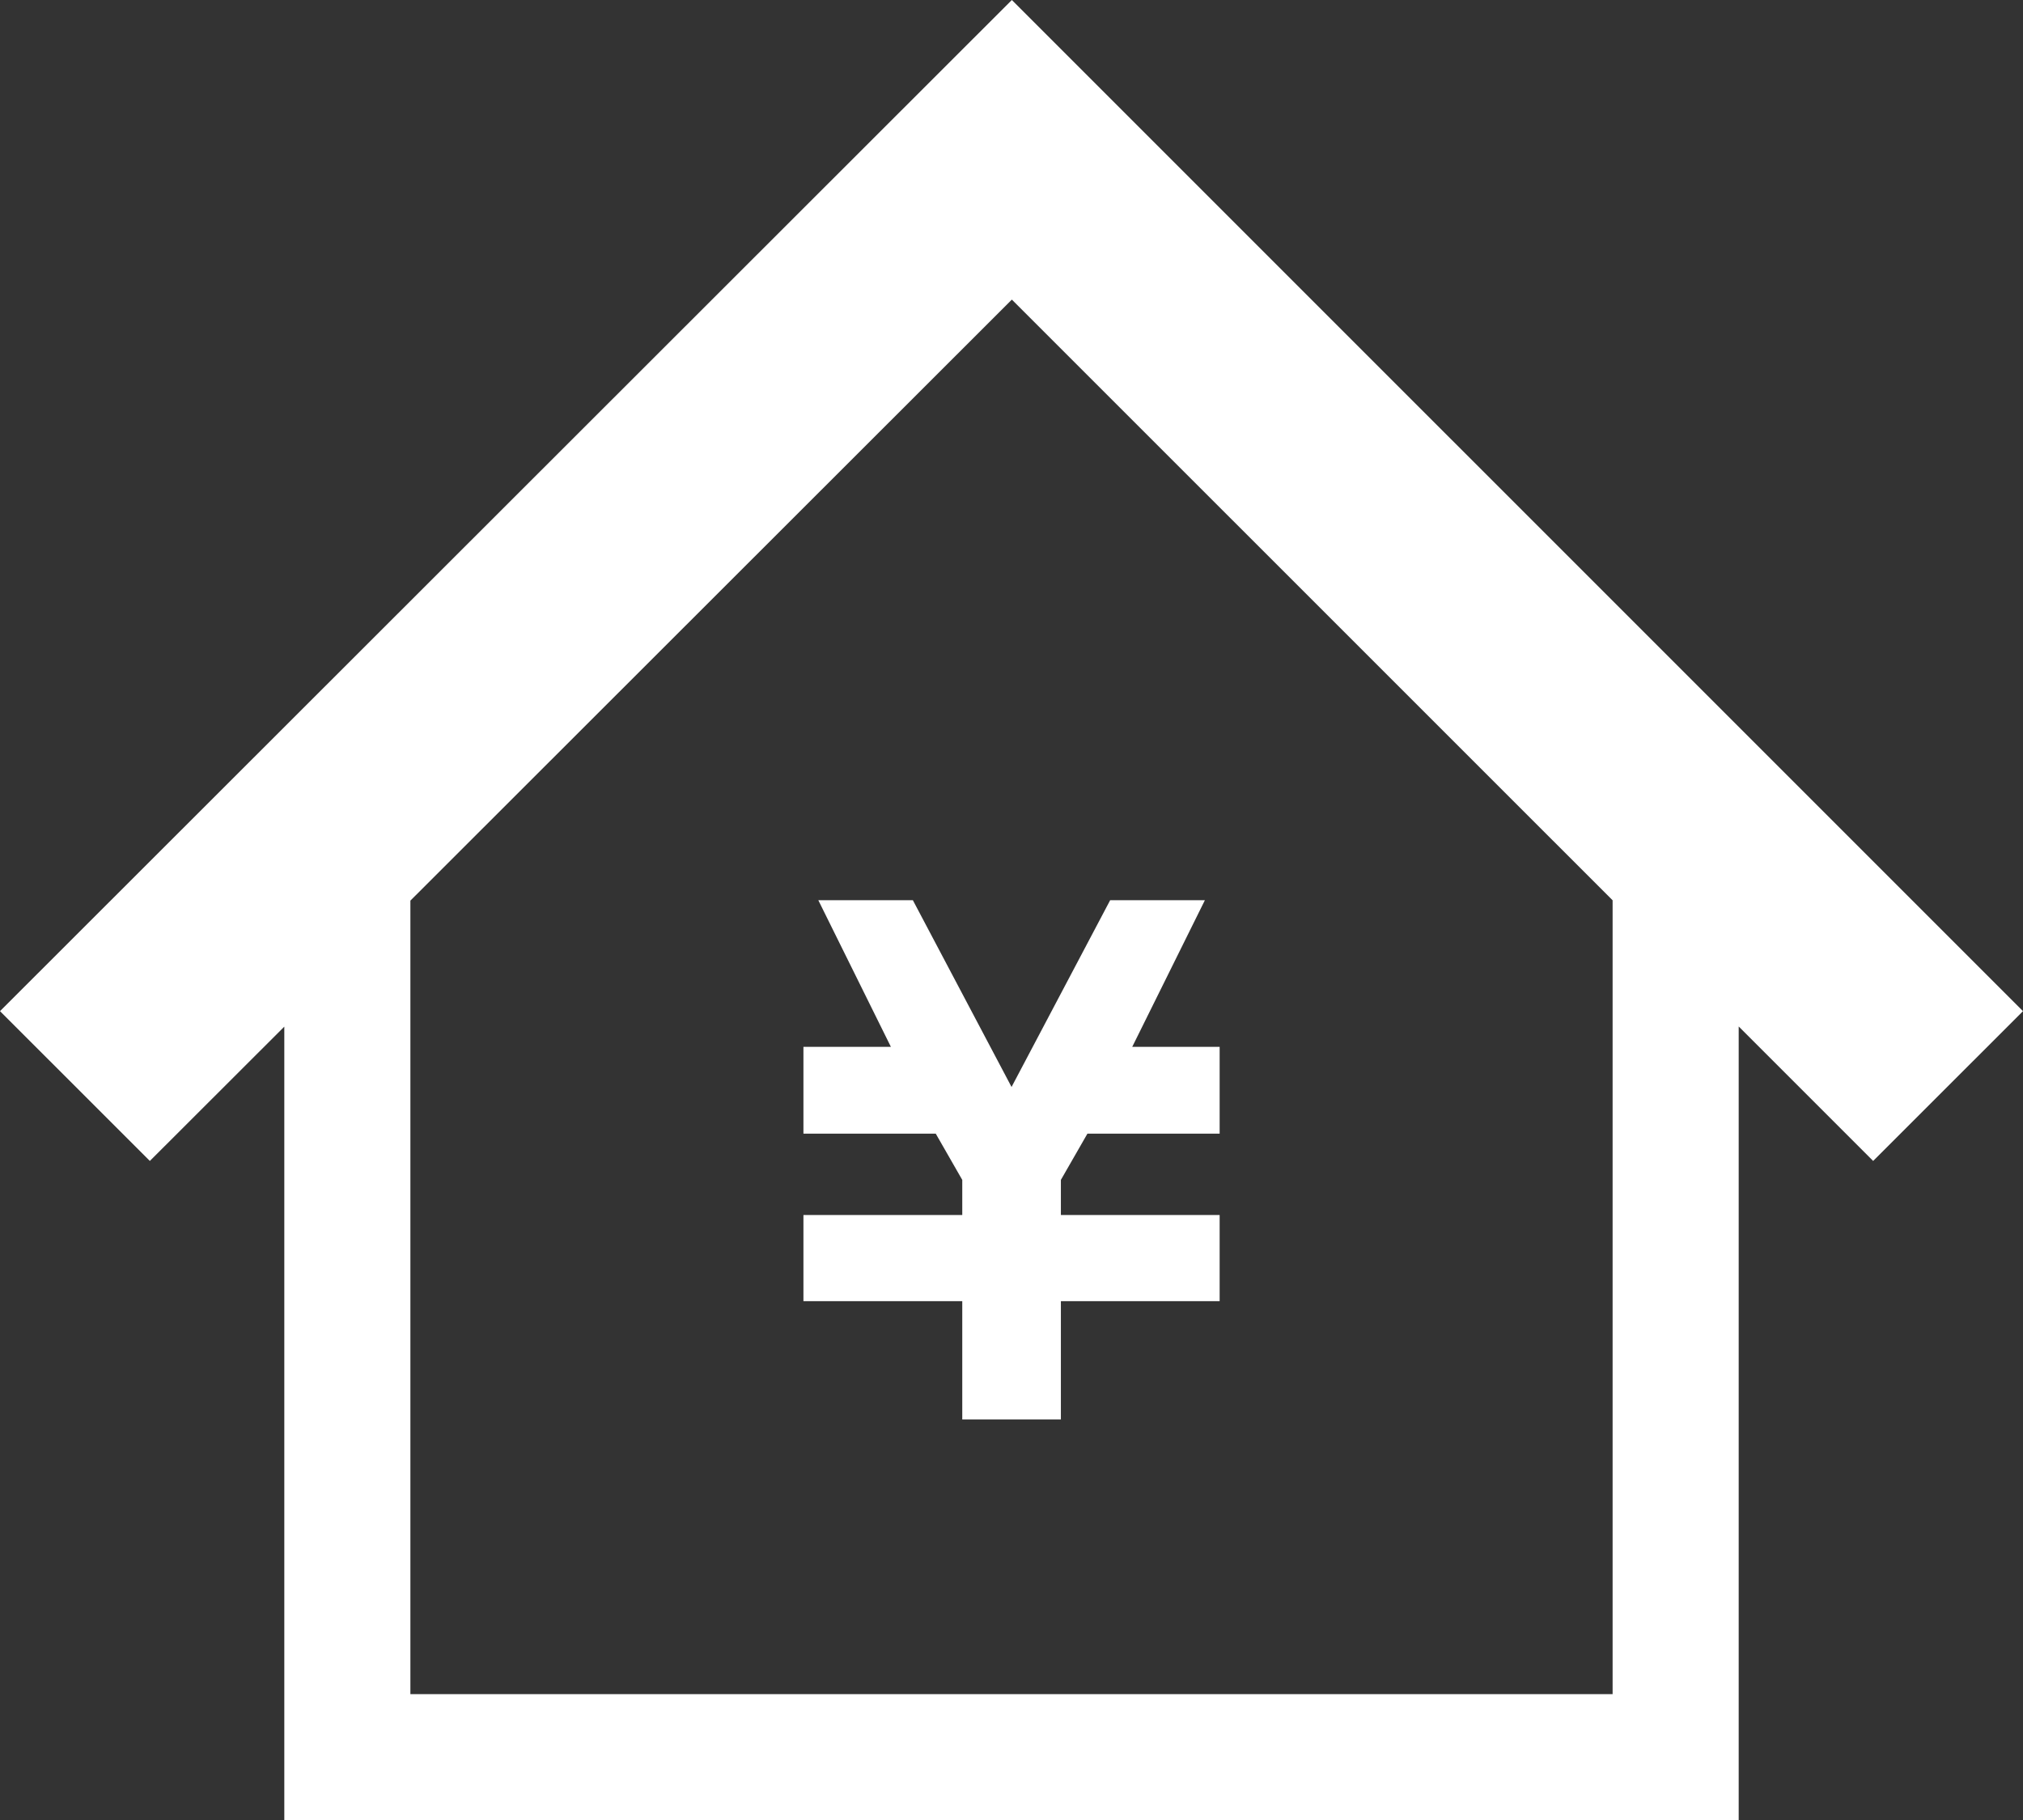
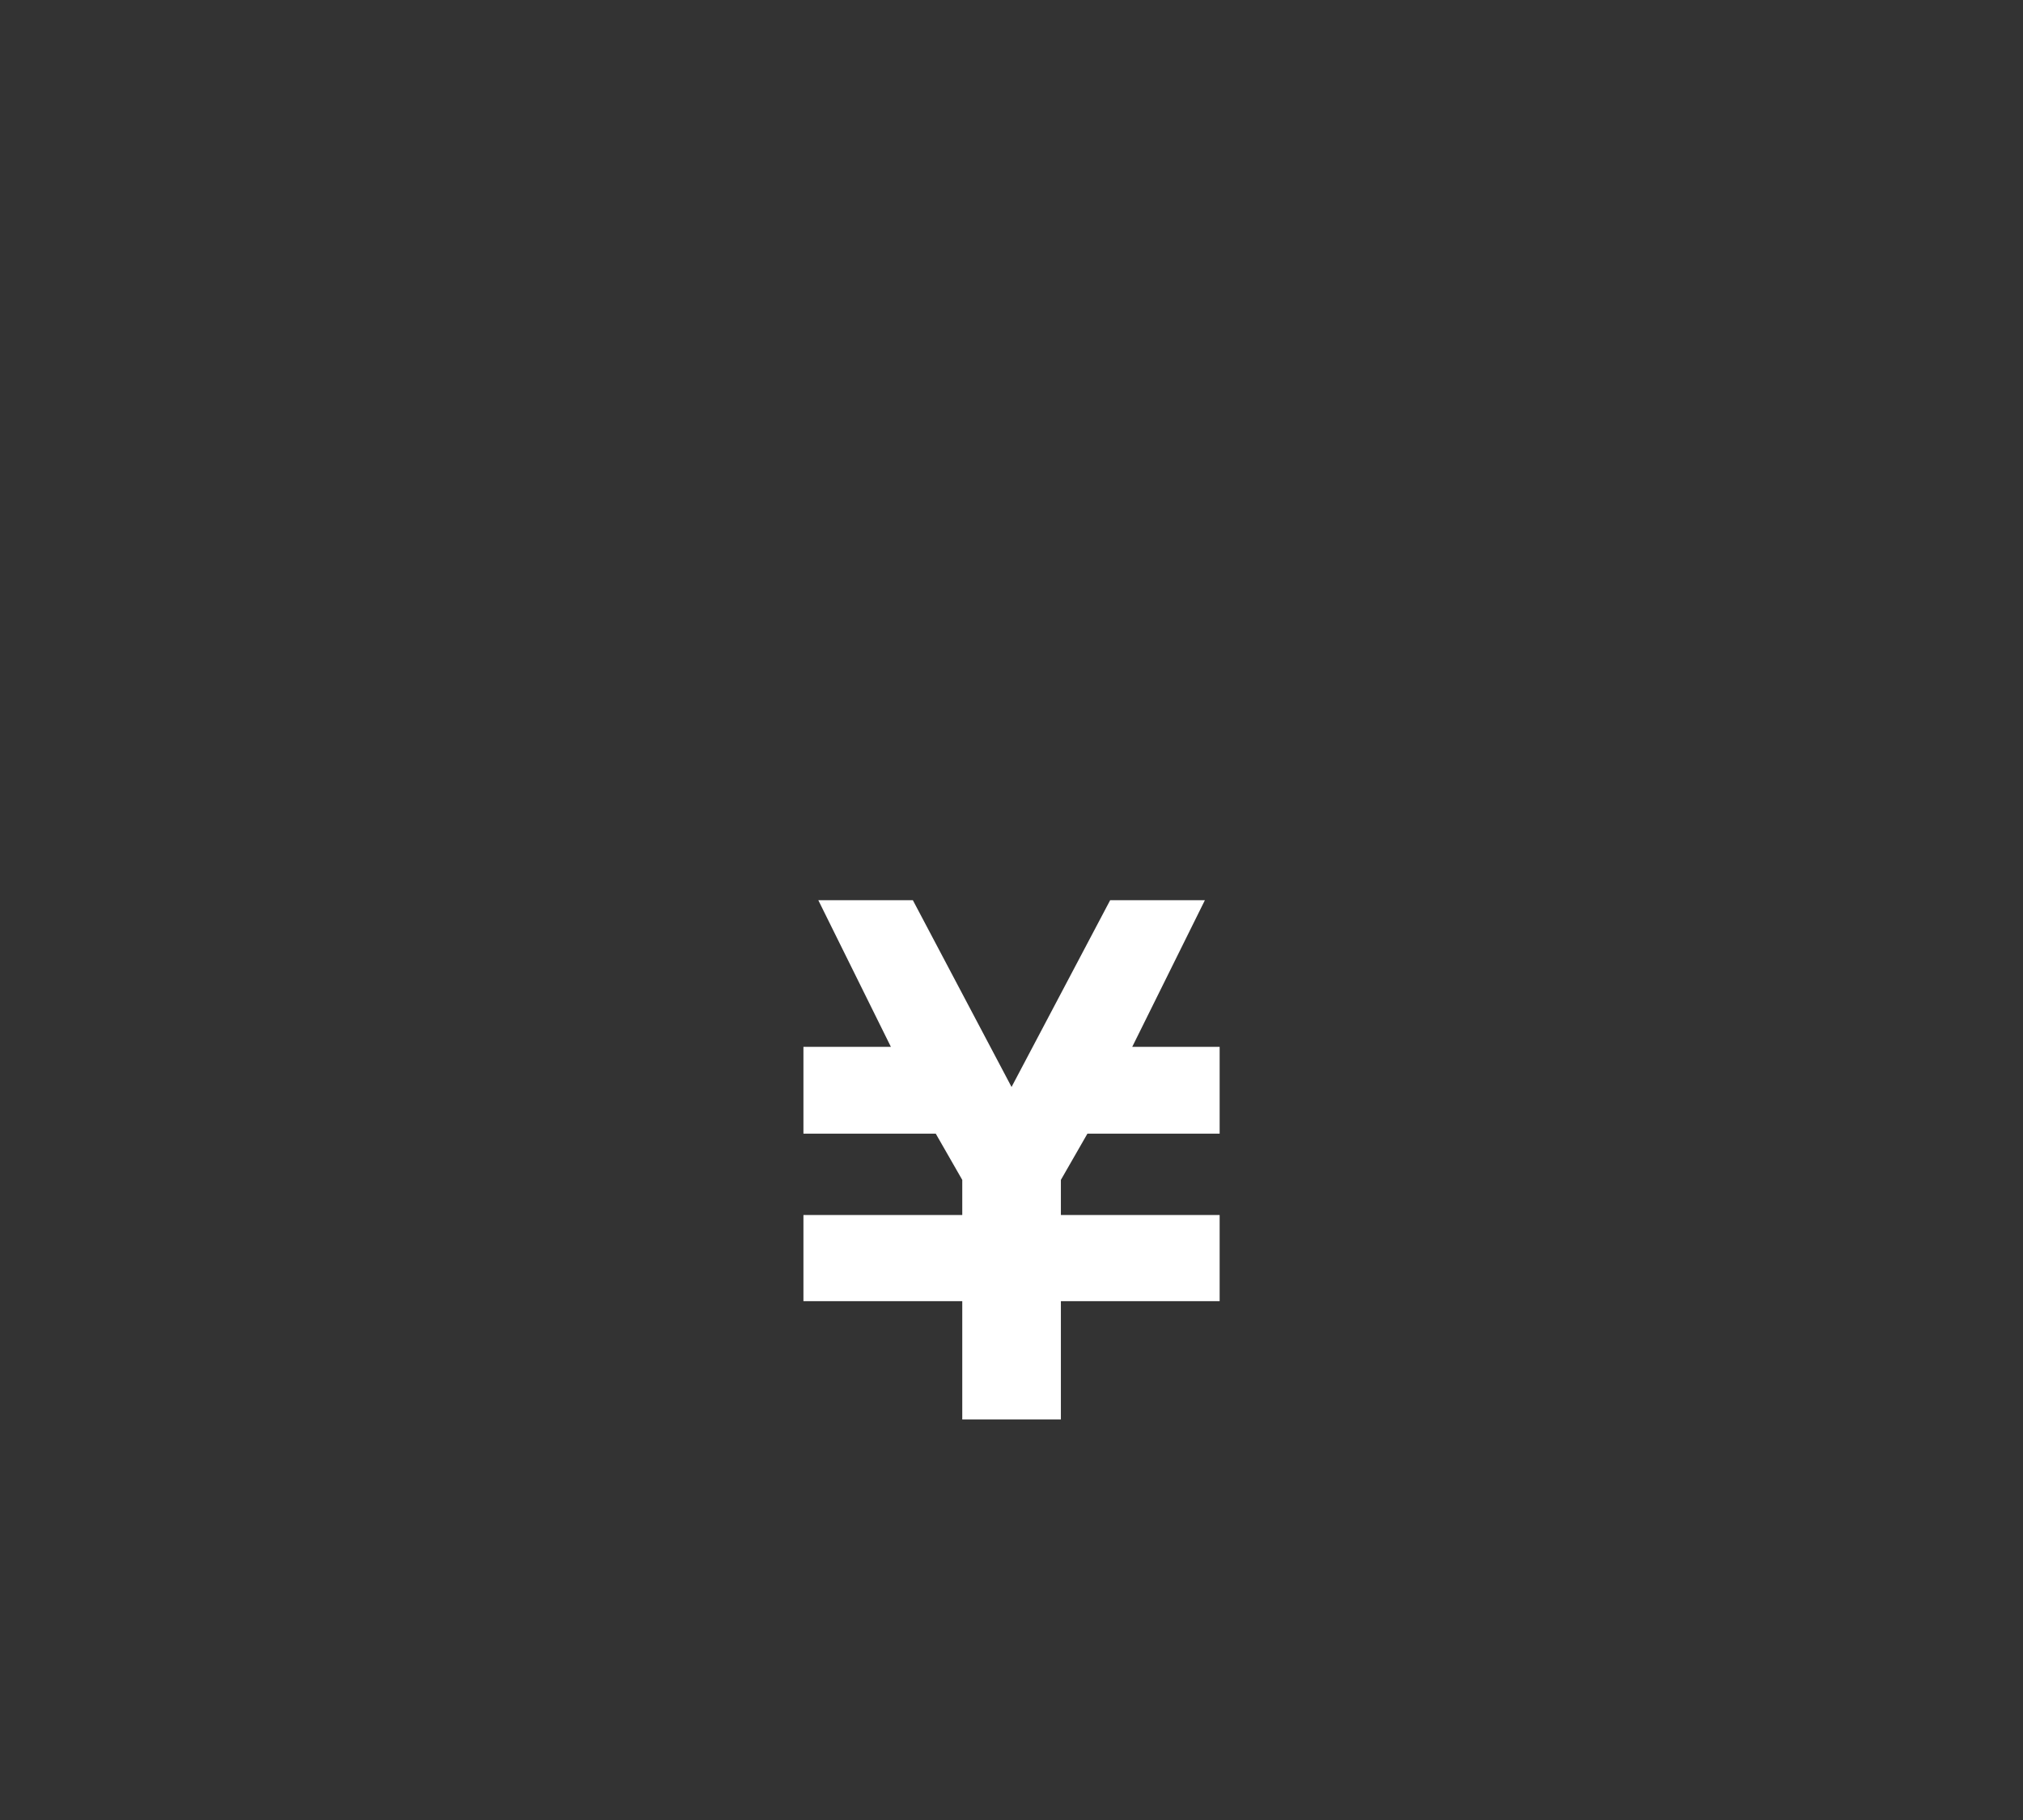
<svg xmlns="http://www.w3.org/2000/svg" id="グループ_282" data-name="グループ 282" width="80" height="71.979" viewBox="0 0 80 71.979">
  <rect x="0" y="0" width="80" height="71.979" fill="#333333" stroke="none" />
  <path id="パス_913139" data-name="パス 913139" d="M202.279,218.5H198.54l2.871,5.8h-3.459v3.431h5.232l1.049,1.83v1.387h-6.281v3.408h6.281v4.678h3.9v-4.678h6.278v-3.408h-6.278v-1.388l1.05-1.829h5.228v-3.431h-3.457l2.874-5.8h-3.746l-3.9,7.386Z" transform="translate(-166.18 -182.904)" fill="#fff" />
-   <path id="パス_913140" data-name="パス 913140" d="M16.229,35.613,40.014,11.847,63.771,35.6v31.39H16.229ZM40.014,0,0,39.984l5.926,5.923,5.317-5.311V71.979H68.757V40.59l5.317,5.317L80,39.984Z" fill="#fff" />
</svg>